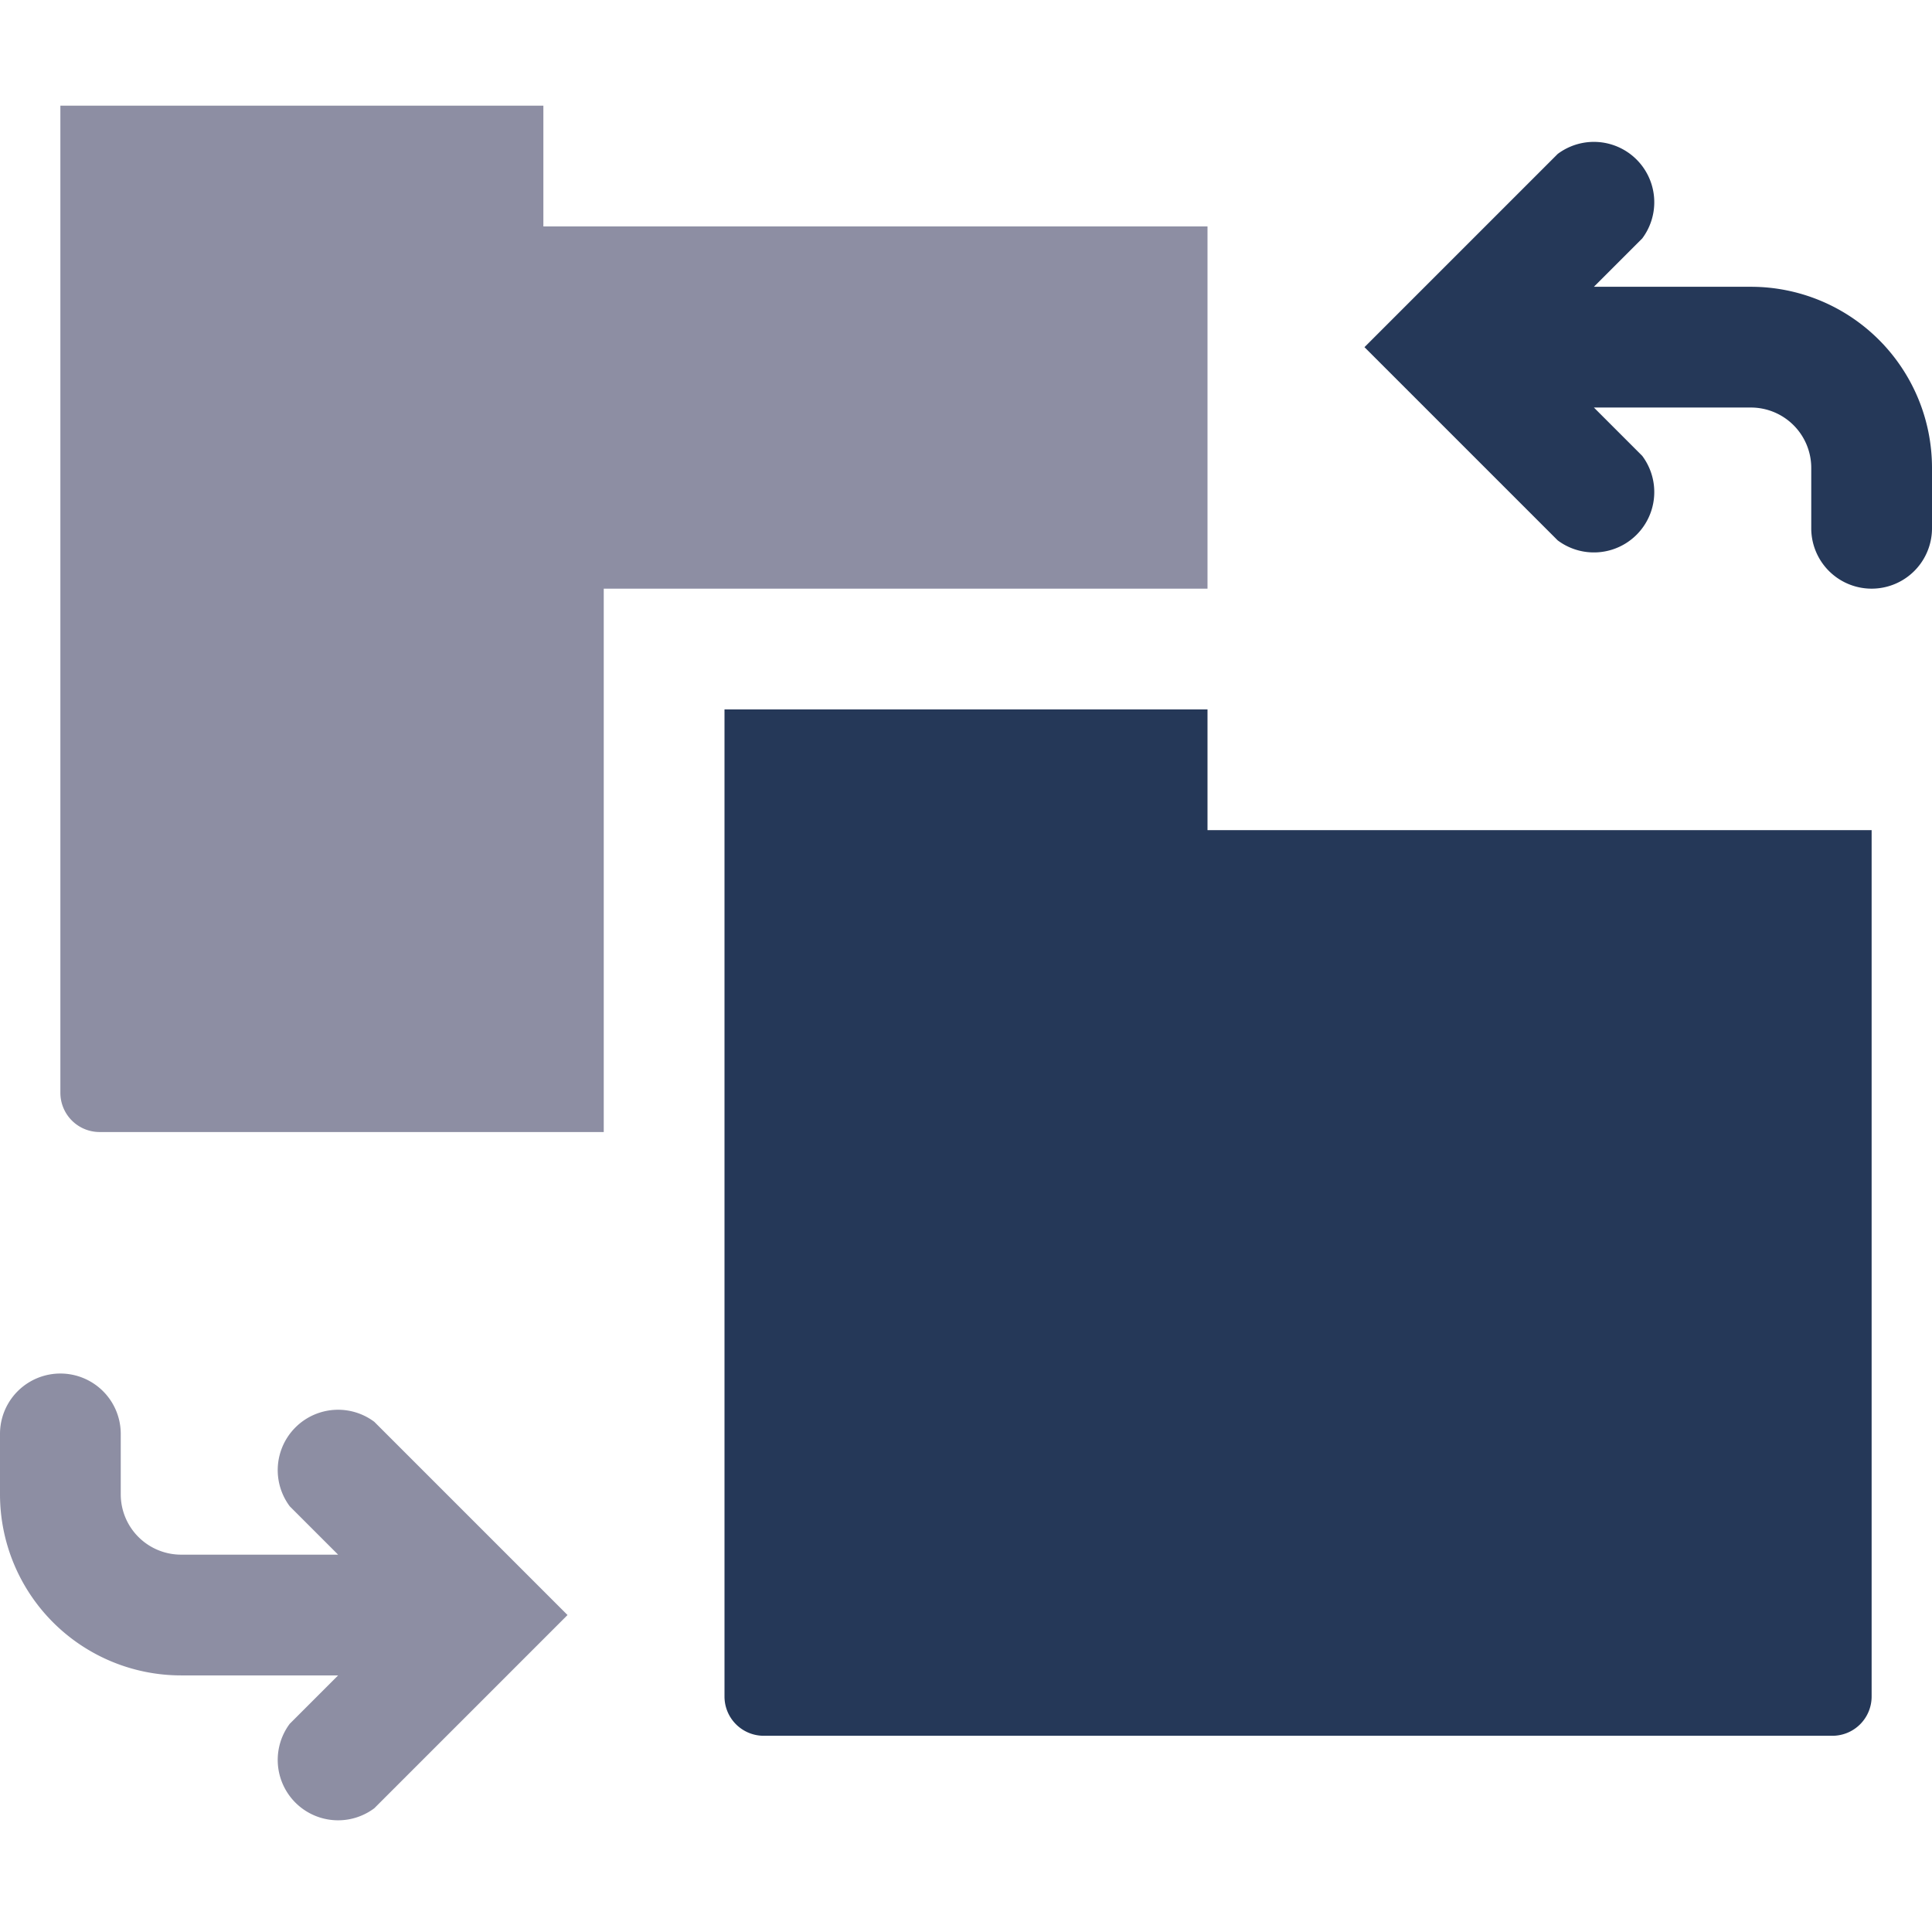
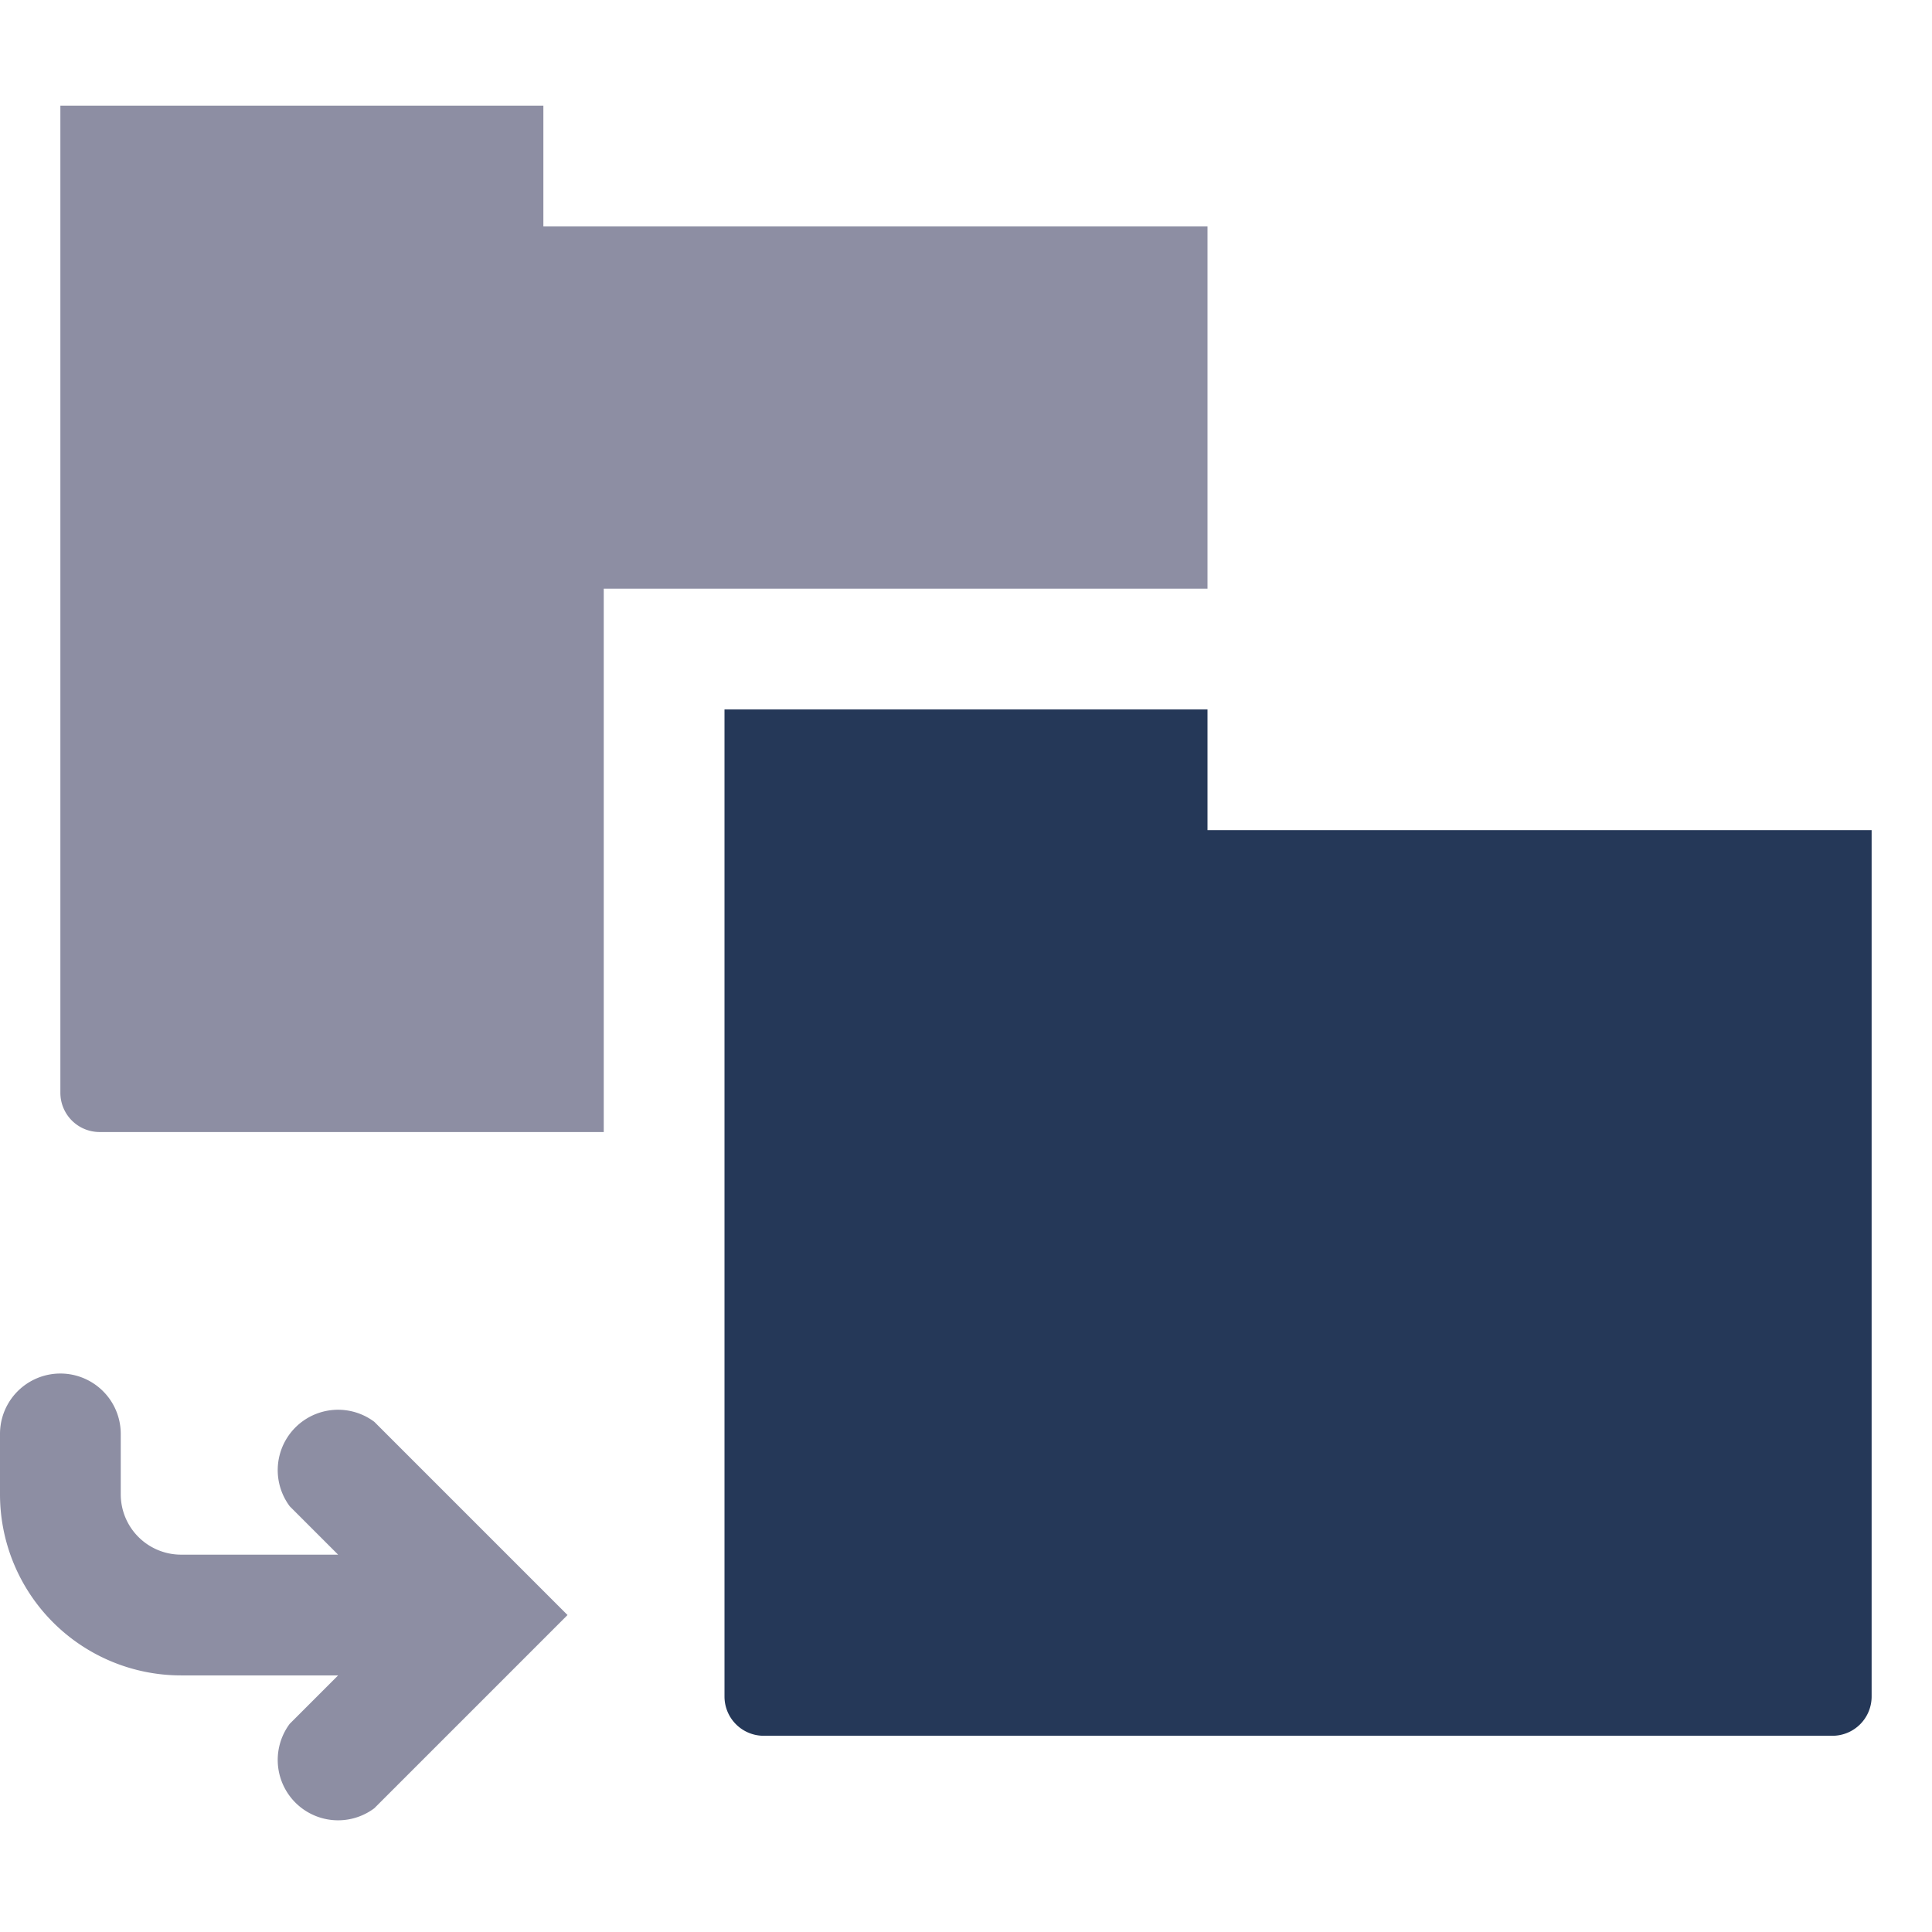
<svg xmlns="http://www.w3.org/2000/svg" viewBox="0 0 64 64" aria-labelledby="title" aria-describedby="desc" role="img" width="128" height="128">
  <title>Syncing Document</title>
  <desc>A solid styled icon from Orion Icon Library.</desc>
  <path data-name="layer1" d="M40 23.5H24v32.7a1.3 1.3 0 0 0 1.3 1.3h35.4a1.3 1.3 0 0 0 1.3-1.3V27.5H40z" fill="#253858" />
  <path data-name="layer2" d="M40 19.5v-12H18v-4H2v32.7a1.3 1.3 0 0 0 1.3 1.3H20v-18h20zM17.4 52.1l-5-5a2 2 0 0 0-2.8 2.8l1.6 1.6H6a2 2 0 0 1-2-2v-2a2 2 0 1 0-4 0v2a6 6 0 0 0 6 6h5.2l-1.6 1.6a2 2 0 0 0 2.8 2.8l5-5 1.4-1.4-1.4-1.4z" fill="#8d8ea3" />
-   <path data-name="layer1" d="M58 9.5h-5.2l1.6-1.6a2 2 0 0 0-2.8-2.8l-5 5-1.4 1.4 1.4 1.4 5 5a2 2 0 0 0 2.8-2.8l-1.6-1.6H58a2 2 0 0 1 2 2v2a2 2 0 1 0 4 0v-2a6 6 0 0 0-6-6z" fill="#253858" />
</svg>